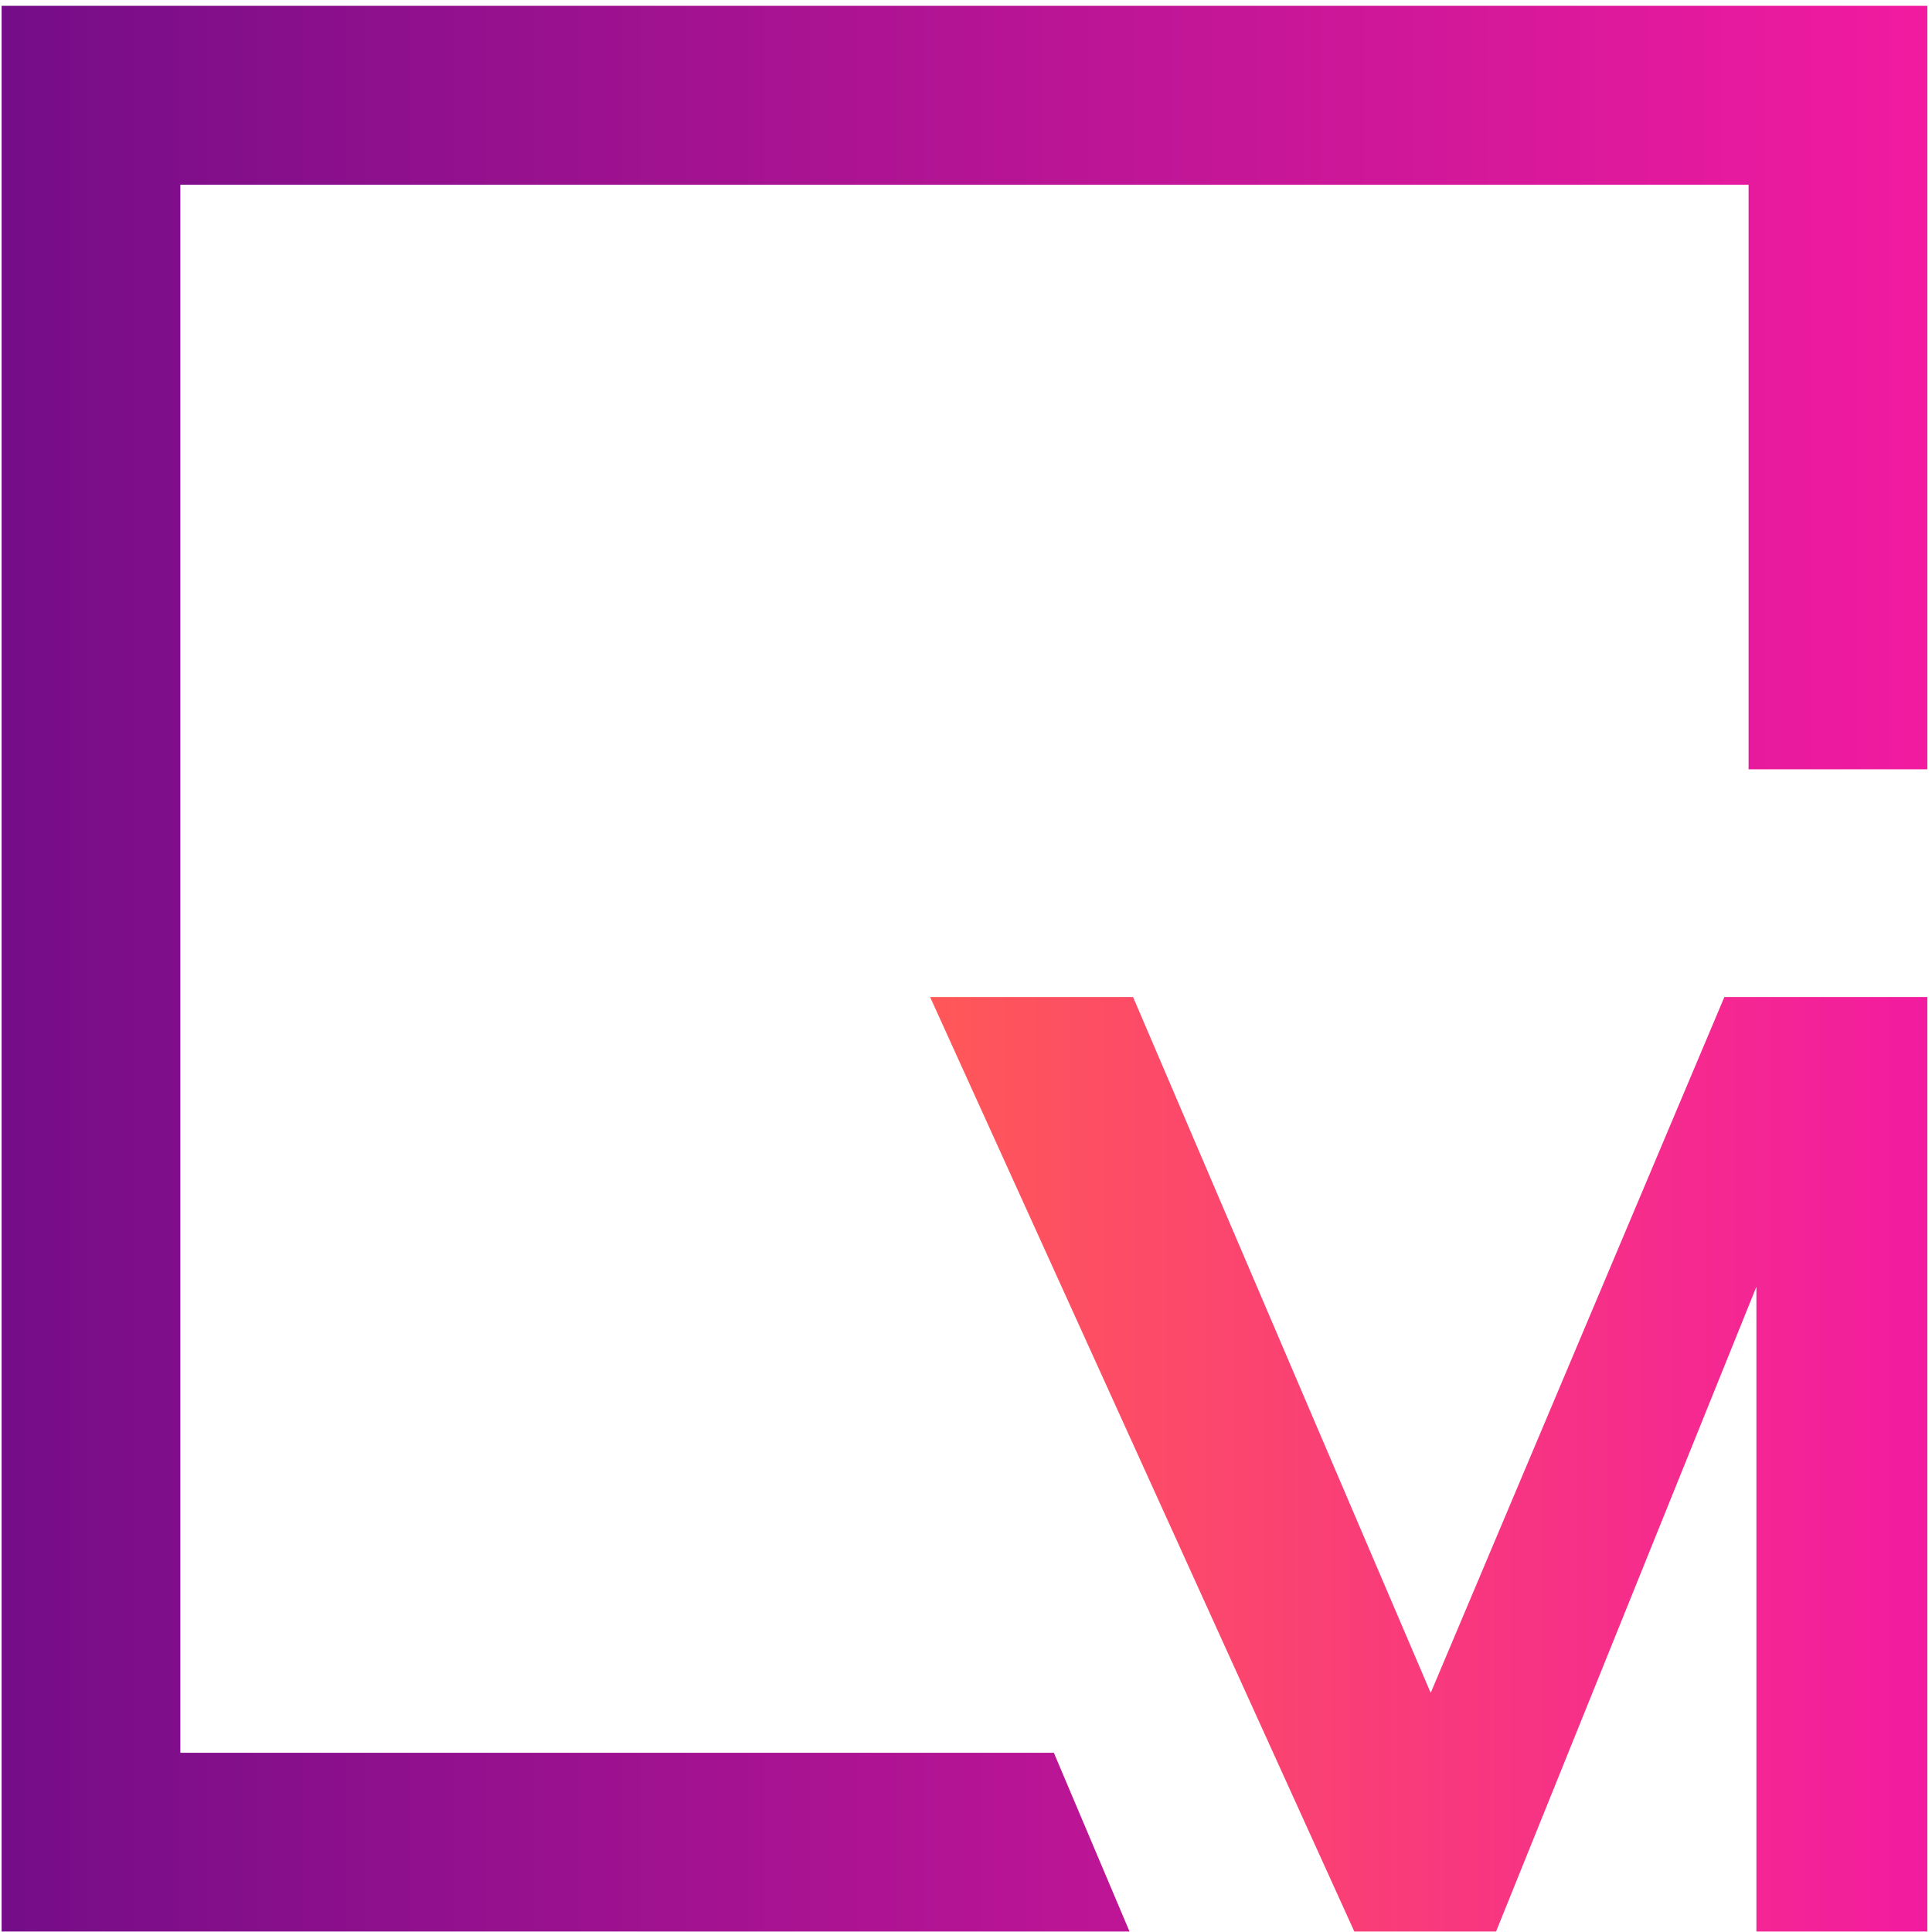
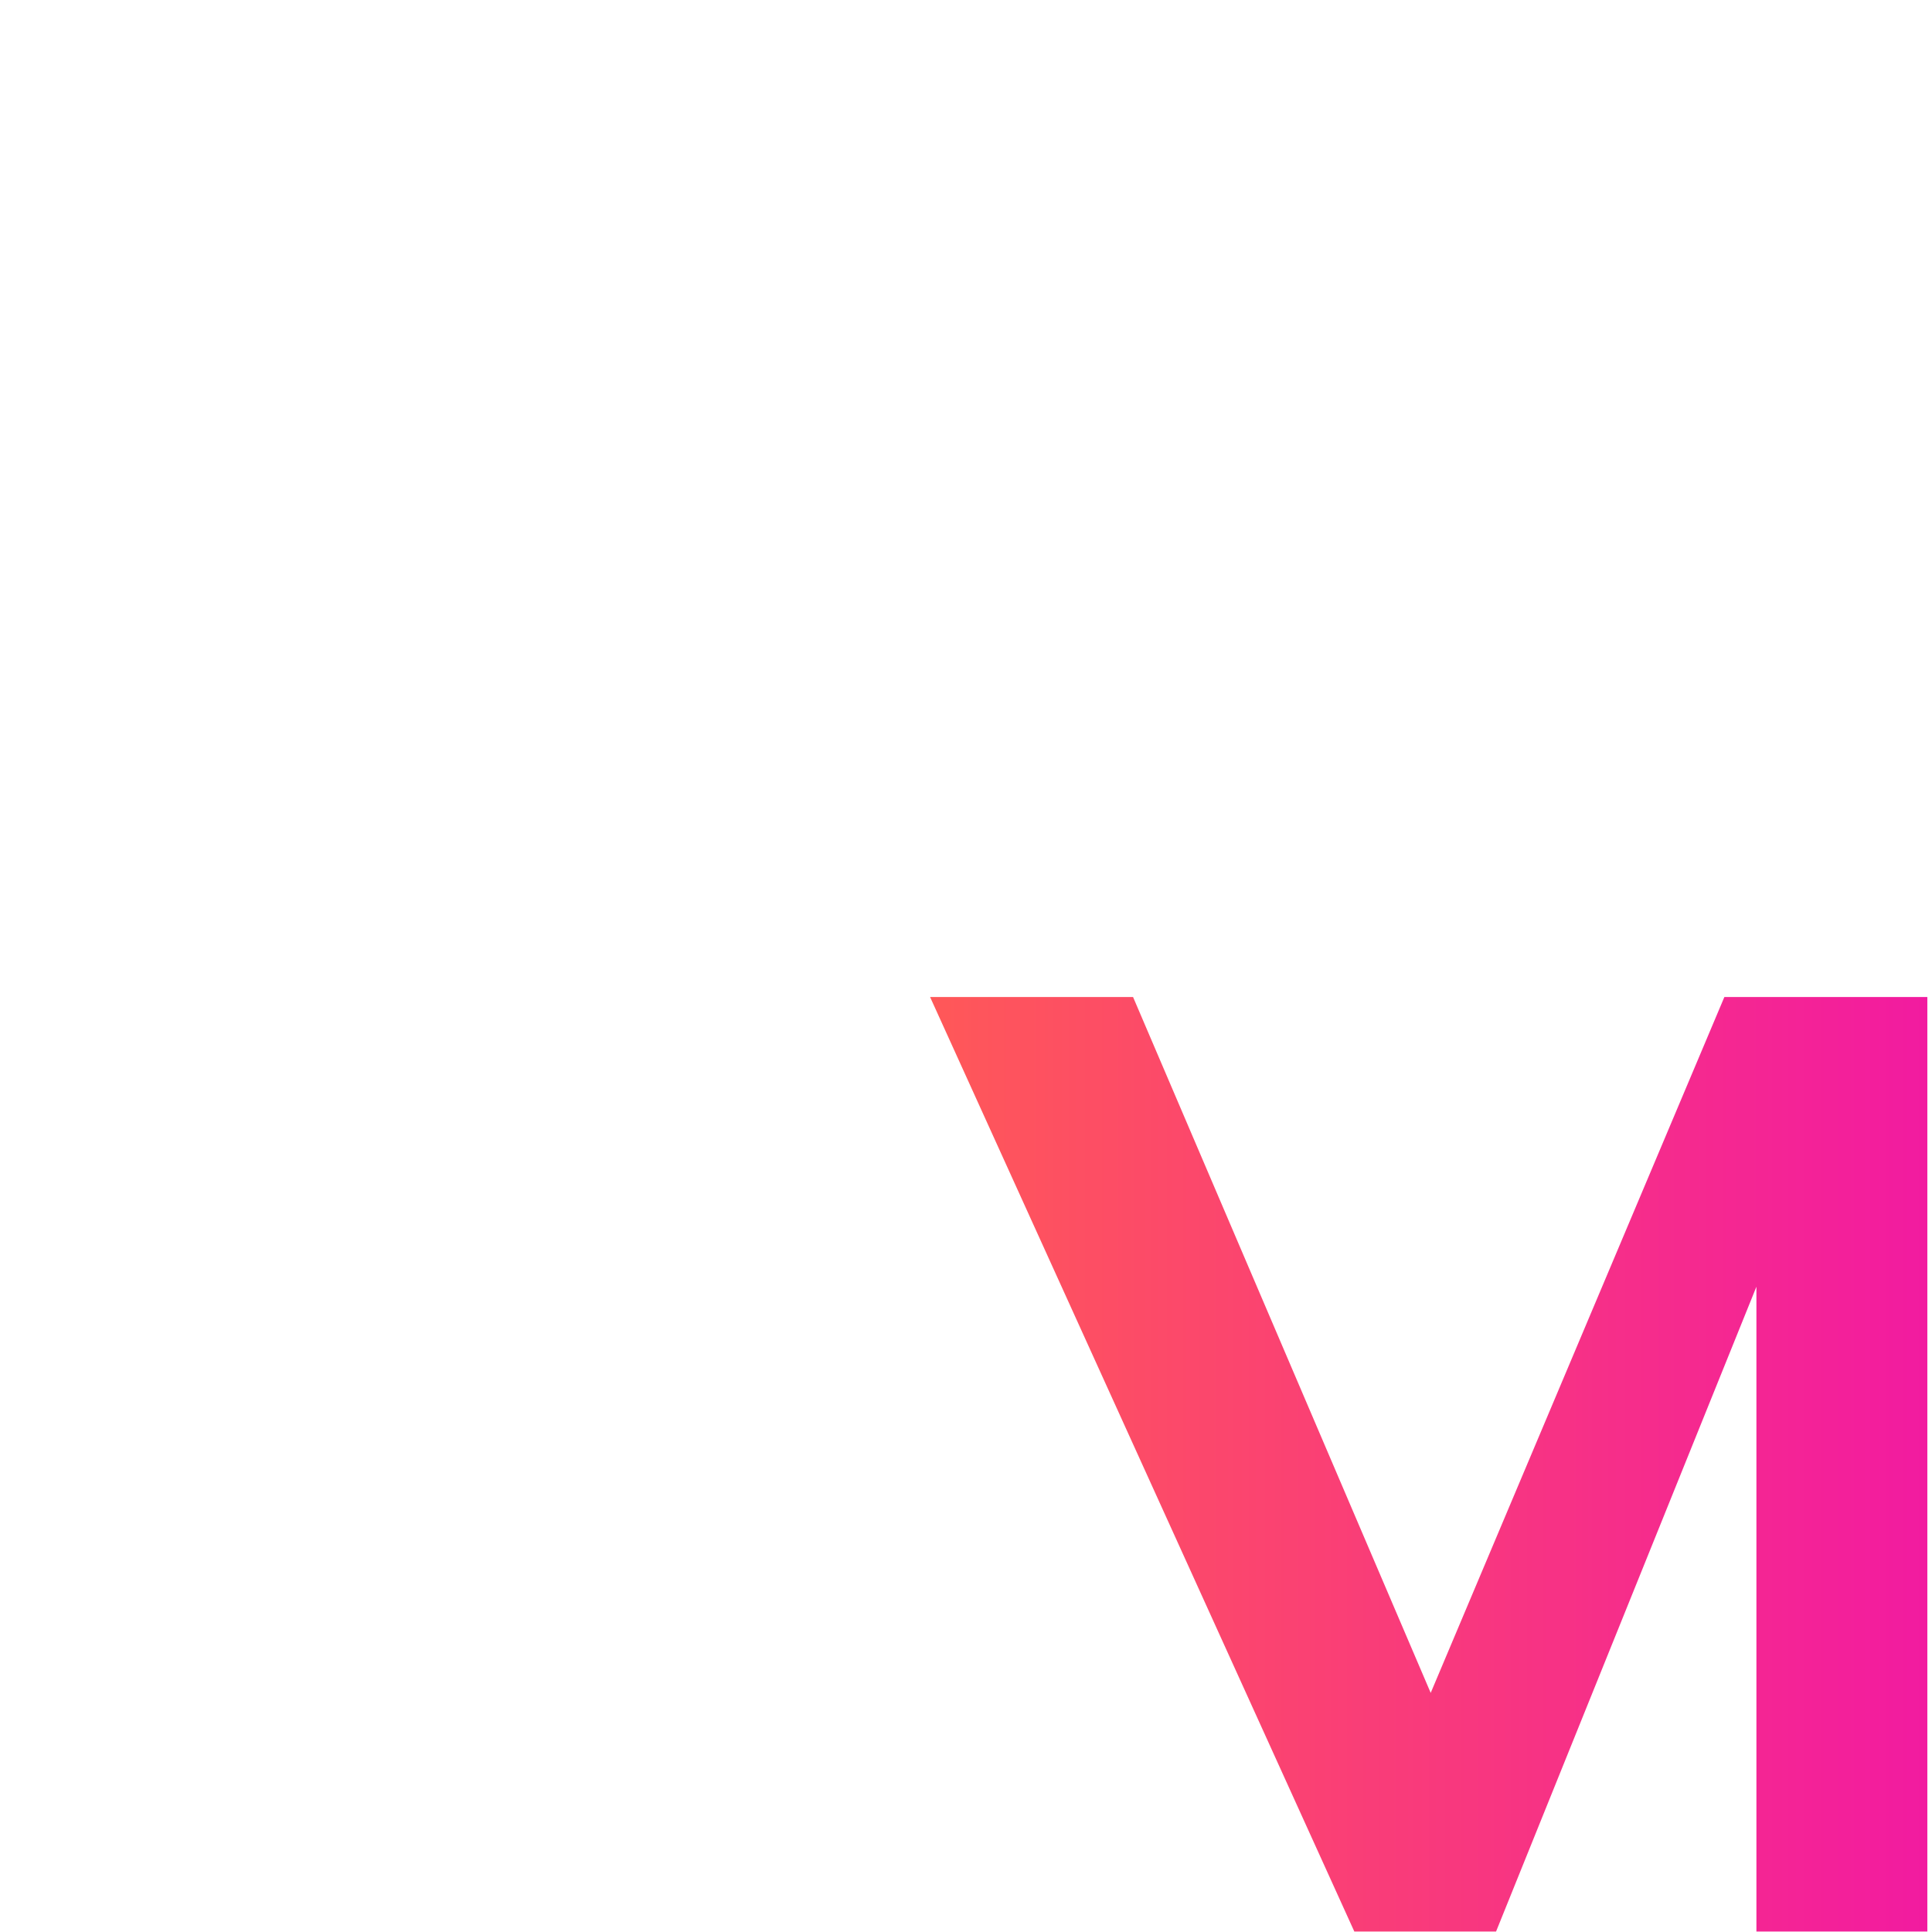
<svg xmlns="http://www.w3.org/2000/svg" width="170" height="170" viewBox="0 0 170 170" fill="none" class="w-10 h-10">
-   <path d="M92.731 154.23H15.871V16.25H153.861V67.69H169.591V0.51H0.141V169.96H99.391L92.731 154.23Z" fill="url(&quot;#paint0_linear_5001_8256&quot;)" />
  <path d="M81.84 87.73H99.7L125.89 148.96L151.73 87.73H169.59V169.96H154.55V113.22L131.64 169.96H119.17L81.84 87.73Z" fill="url(&quot;#paint1_linear_5001_8256&quot;)" />
  <defs>
    <linearGradient id="paint0_linear_5001_8256" x1="0.141" y1="85.237" x2="169.59" y2="85.237" gradientUnits="userSpaceOnUse">
      <stop stop-color="#750D88" />
      <stop offset="1" stop-color="#F21BA0" />
    </linearGradient>
    <linearGradient id="paint1_linear_5001_8256" x1="81.839" y1="128.847" x2="169.59" y2="128.847" gradientUnits="userSpaceOnUse">
      <stop stop-color="#FF5858" />
      <stop offset="1" stop-color="#F21BA0" />
    </linearGradient>
    <linearGradient id="paint0_linear_5001_8256" x1="0.141" y1="85.237" x2="169.59" y2="85.237" gradientUnits="userSpaceOnUse">
      <stop stop-color="#750D88" />
      <stop offset="1" stop-color="#F21BA0" />
    </linearGradient>
    <linearGradient id="paint1_linear_5001_8256" x1="81.839" y1="128.847" x2="169.59" y2="128.847" gradientUnits="userSpaceOnUse">
      <stop stop-color="#FF5858" />
      <stop offset="1" stop-color="#F21BA0" />
    </linearGradient>
  </defs>
</svg>